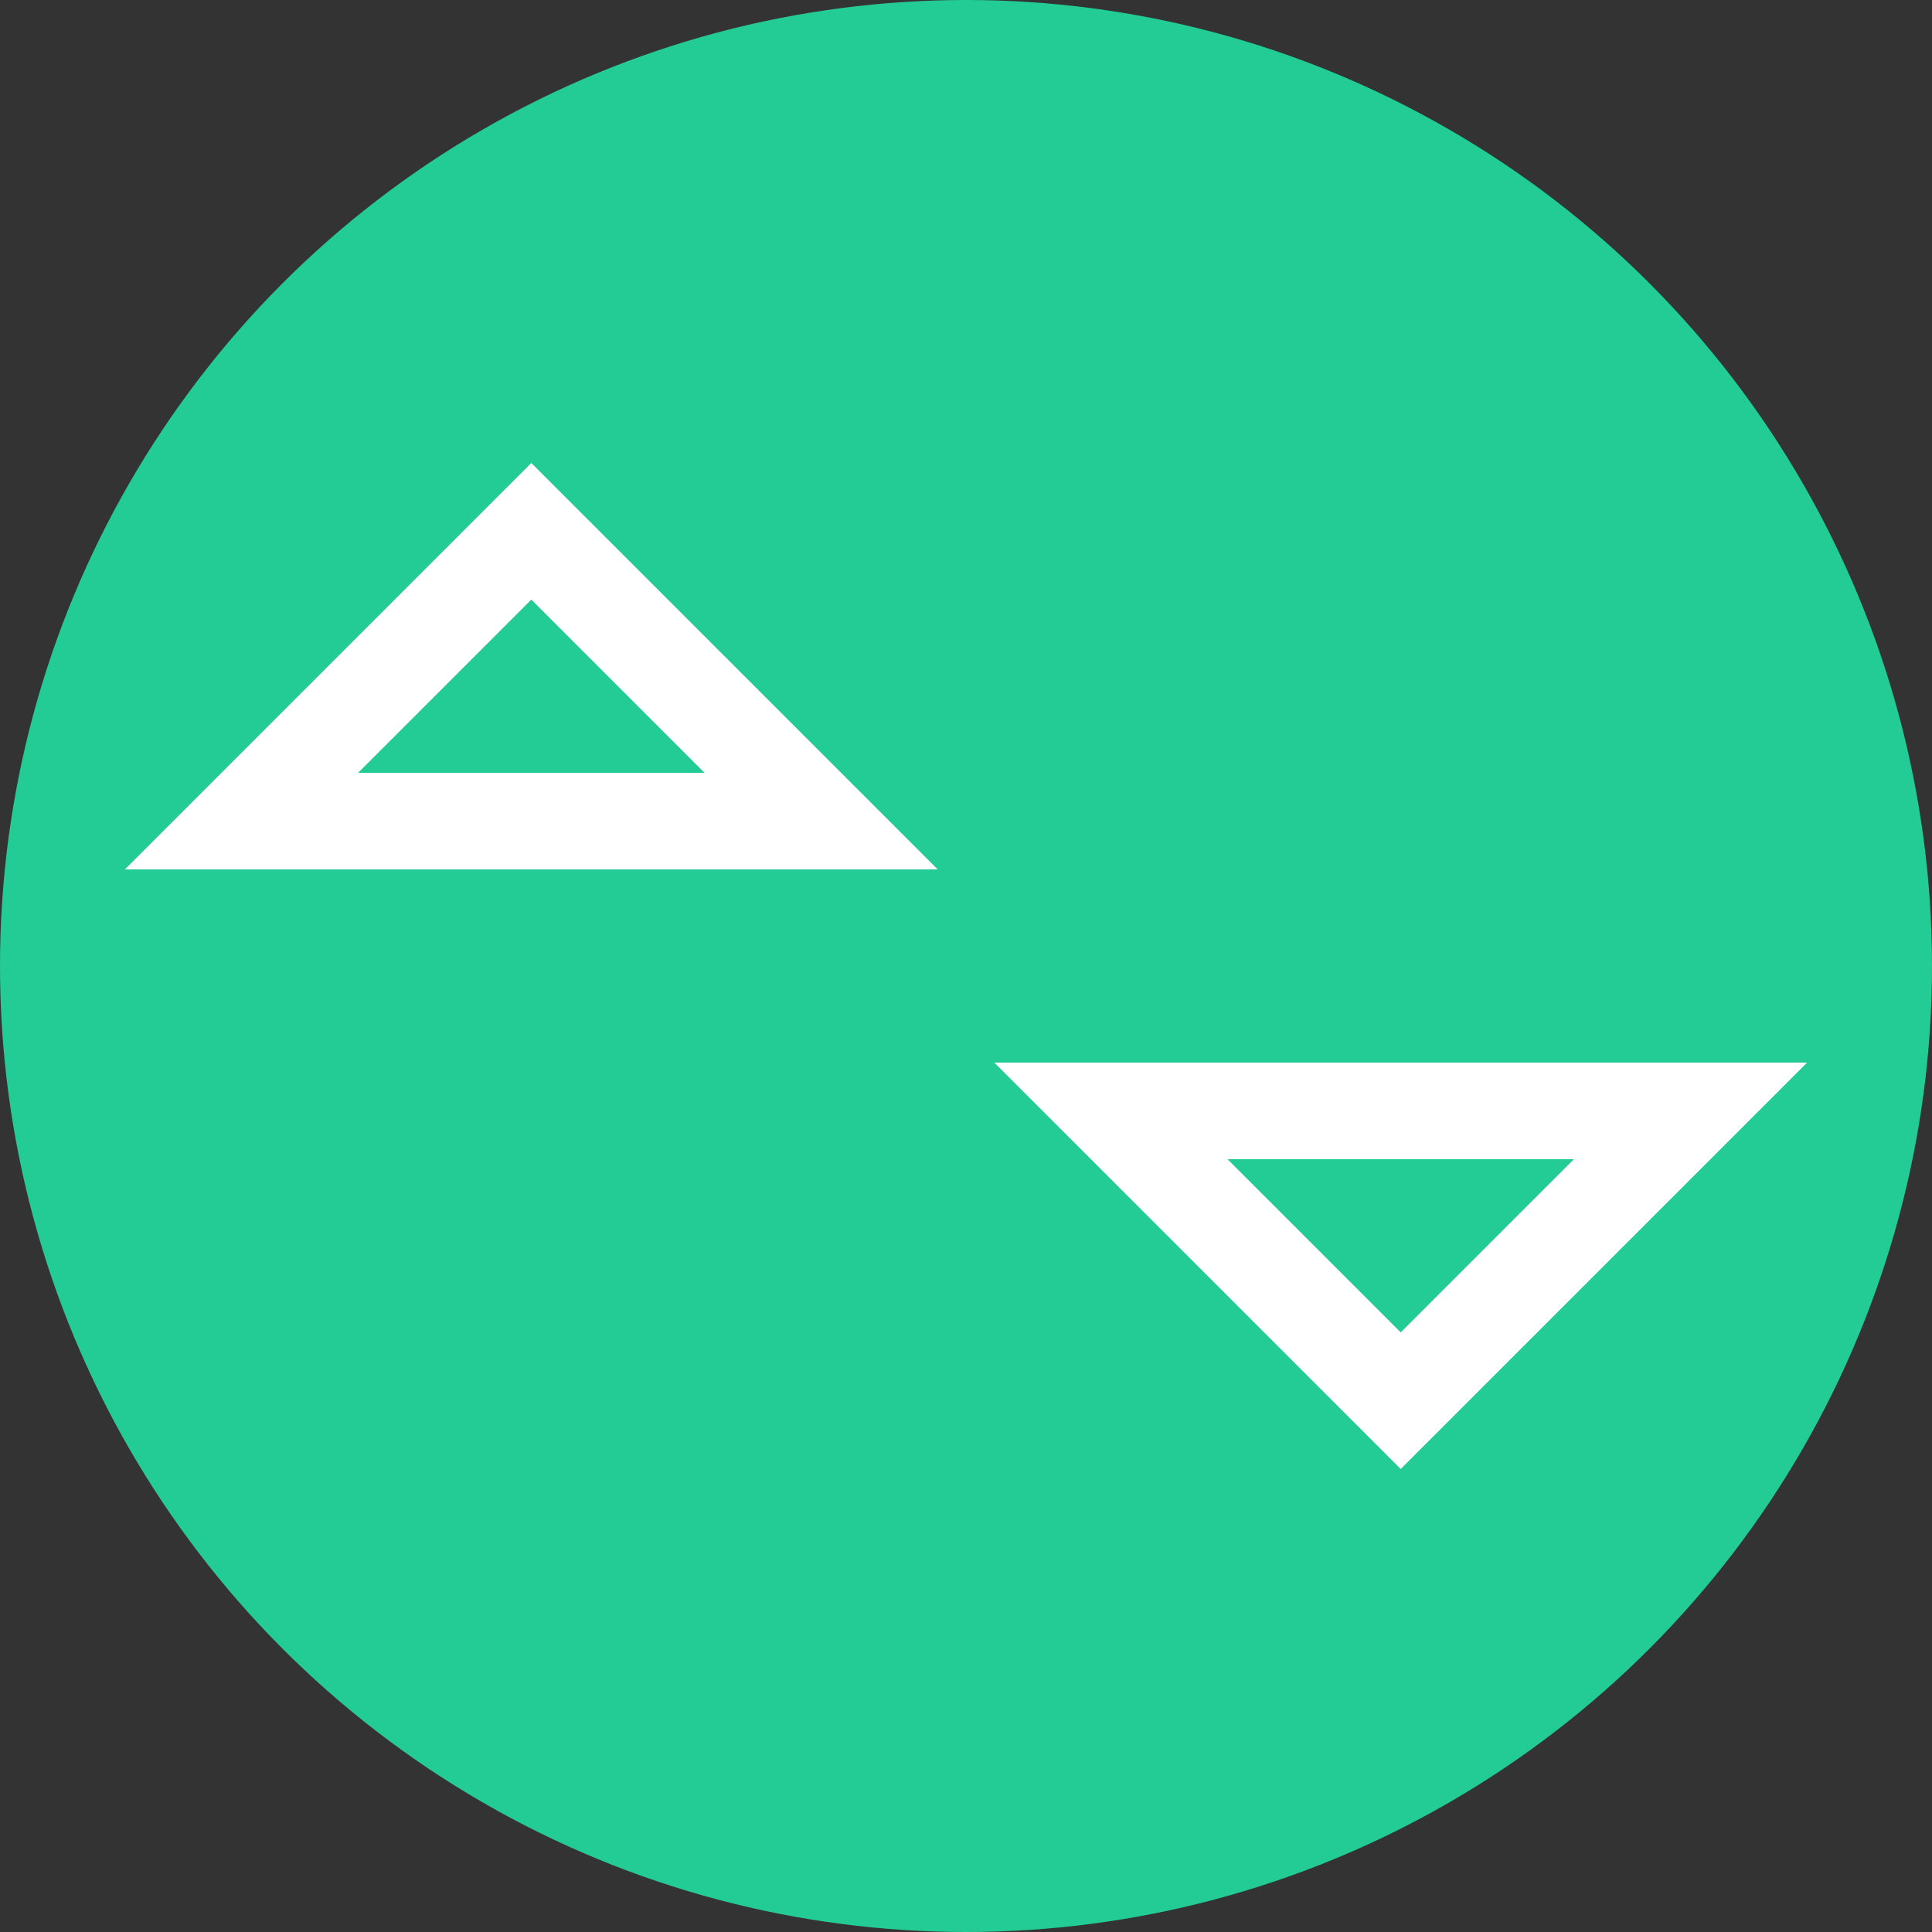
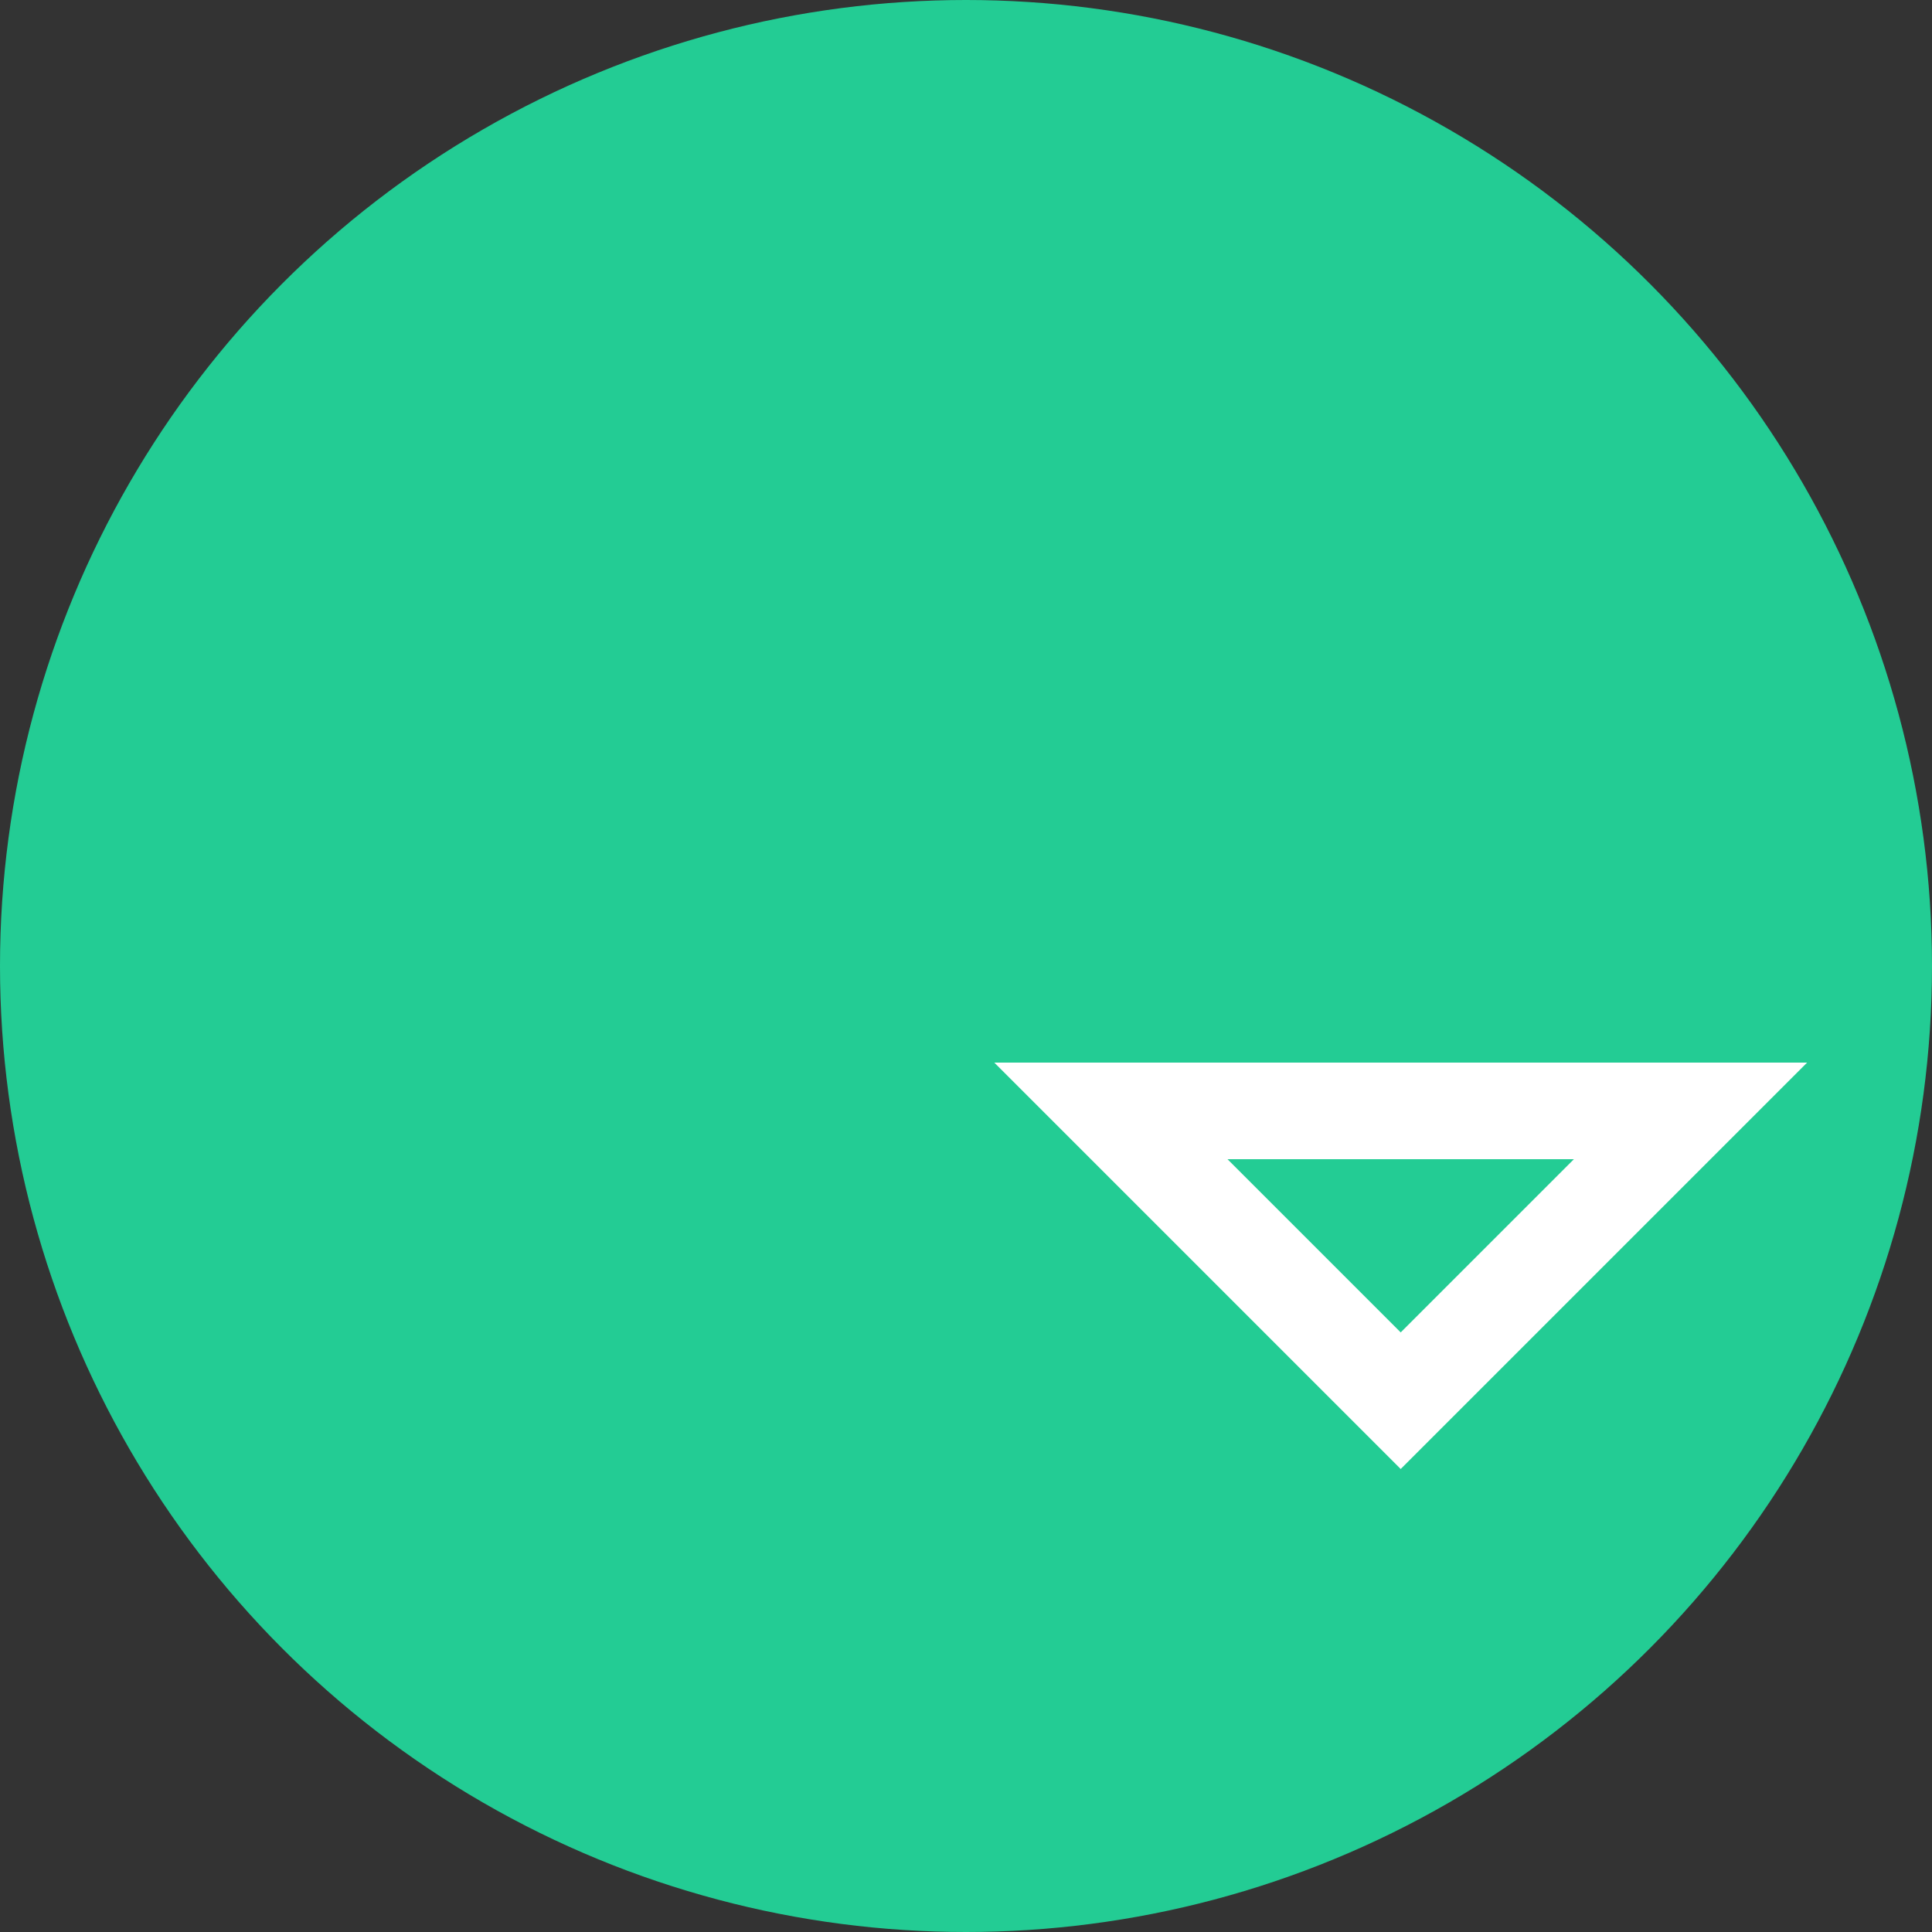
<svg xmlns="http://www.w3.org/2000/svg" id="Independent_High_Low_Tolerances" data-name="Independent High &amp; Low Tolerances" width="40" height="40" viewBox="0 0 40 40">
  <rect x="0" y="0" width="40" height="40" fill="#333333" stroke="none" />
  <circle id="Oval" cx="20" cy="20" r="20" fill="#23cc94" />
  <g id="Group_4" data-name="Group 4" transform="translate(5 11)">
    <path id="Combined_Shape_Copy" data-name="Combined Shape Copy" d="M6,18,0,12H6v0h6Z" transform="translate(18)" fill="#23cc94" stroke="#fff" stroke-linecap="round" stroke-miterlimit="10" stroke-width="2" />
-     <path id="Combined_Shape_Copy_2" data-name="Combined Shape Copy 2" d="M6,18,0,12H6v0h6Z" transform="translate(12 18) rotate(180)" fill="#23cc94" stroke="#fff" stroke-linecap="round" stroke-miterlimit="10" stroke-width="2" />
  </g>
</svg>